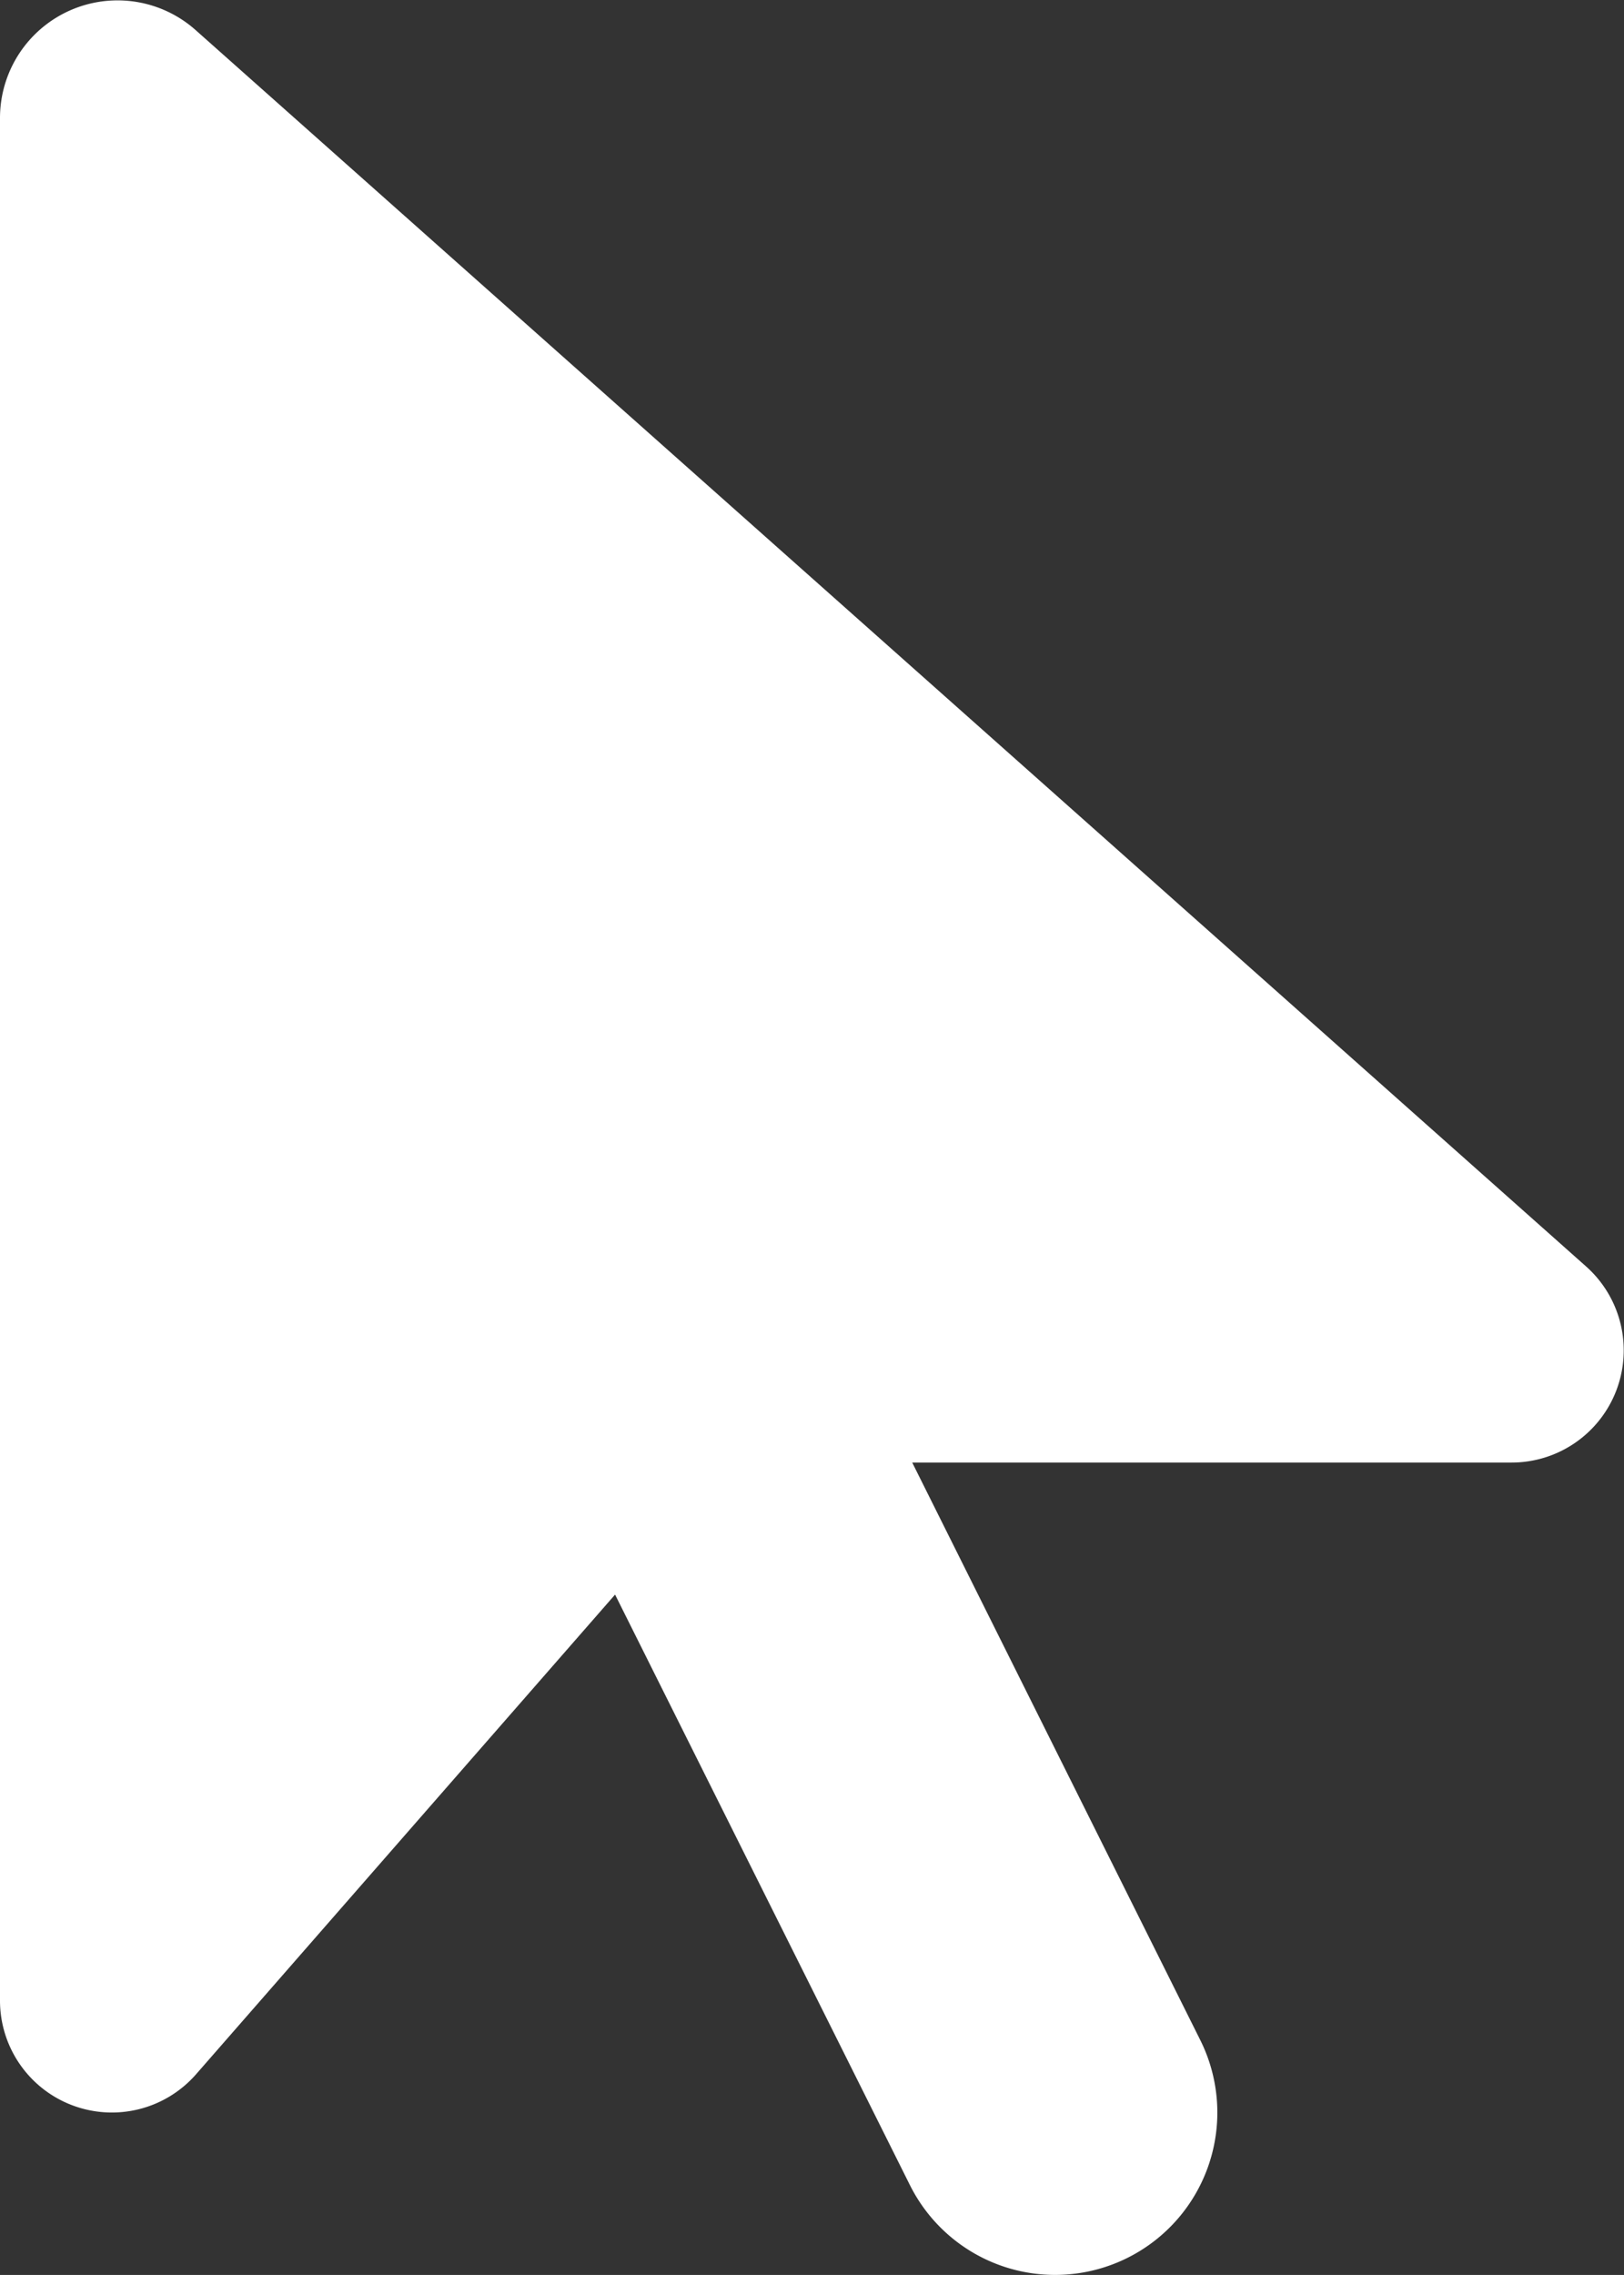
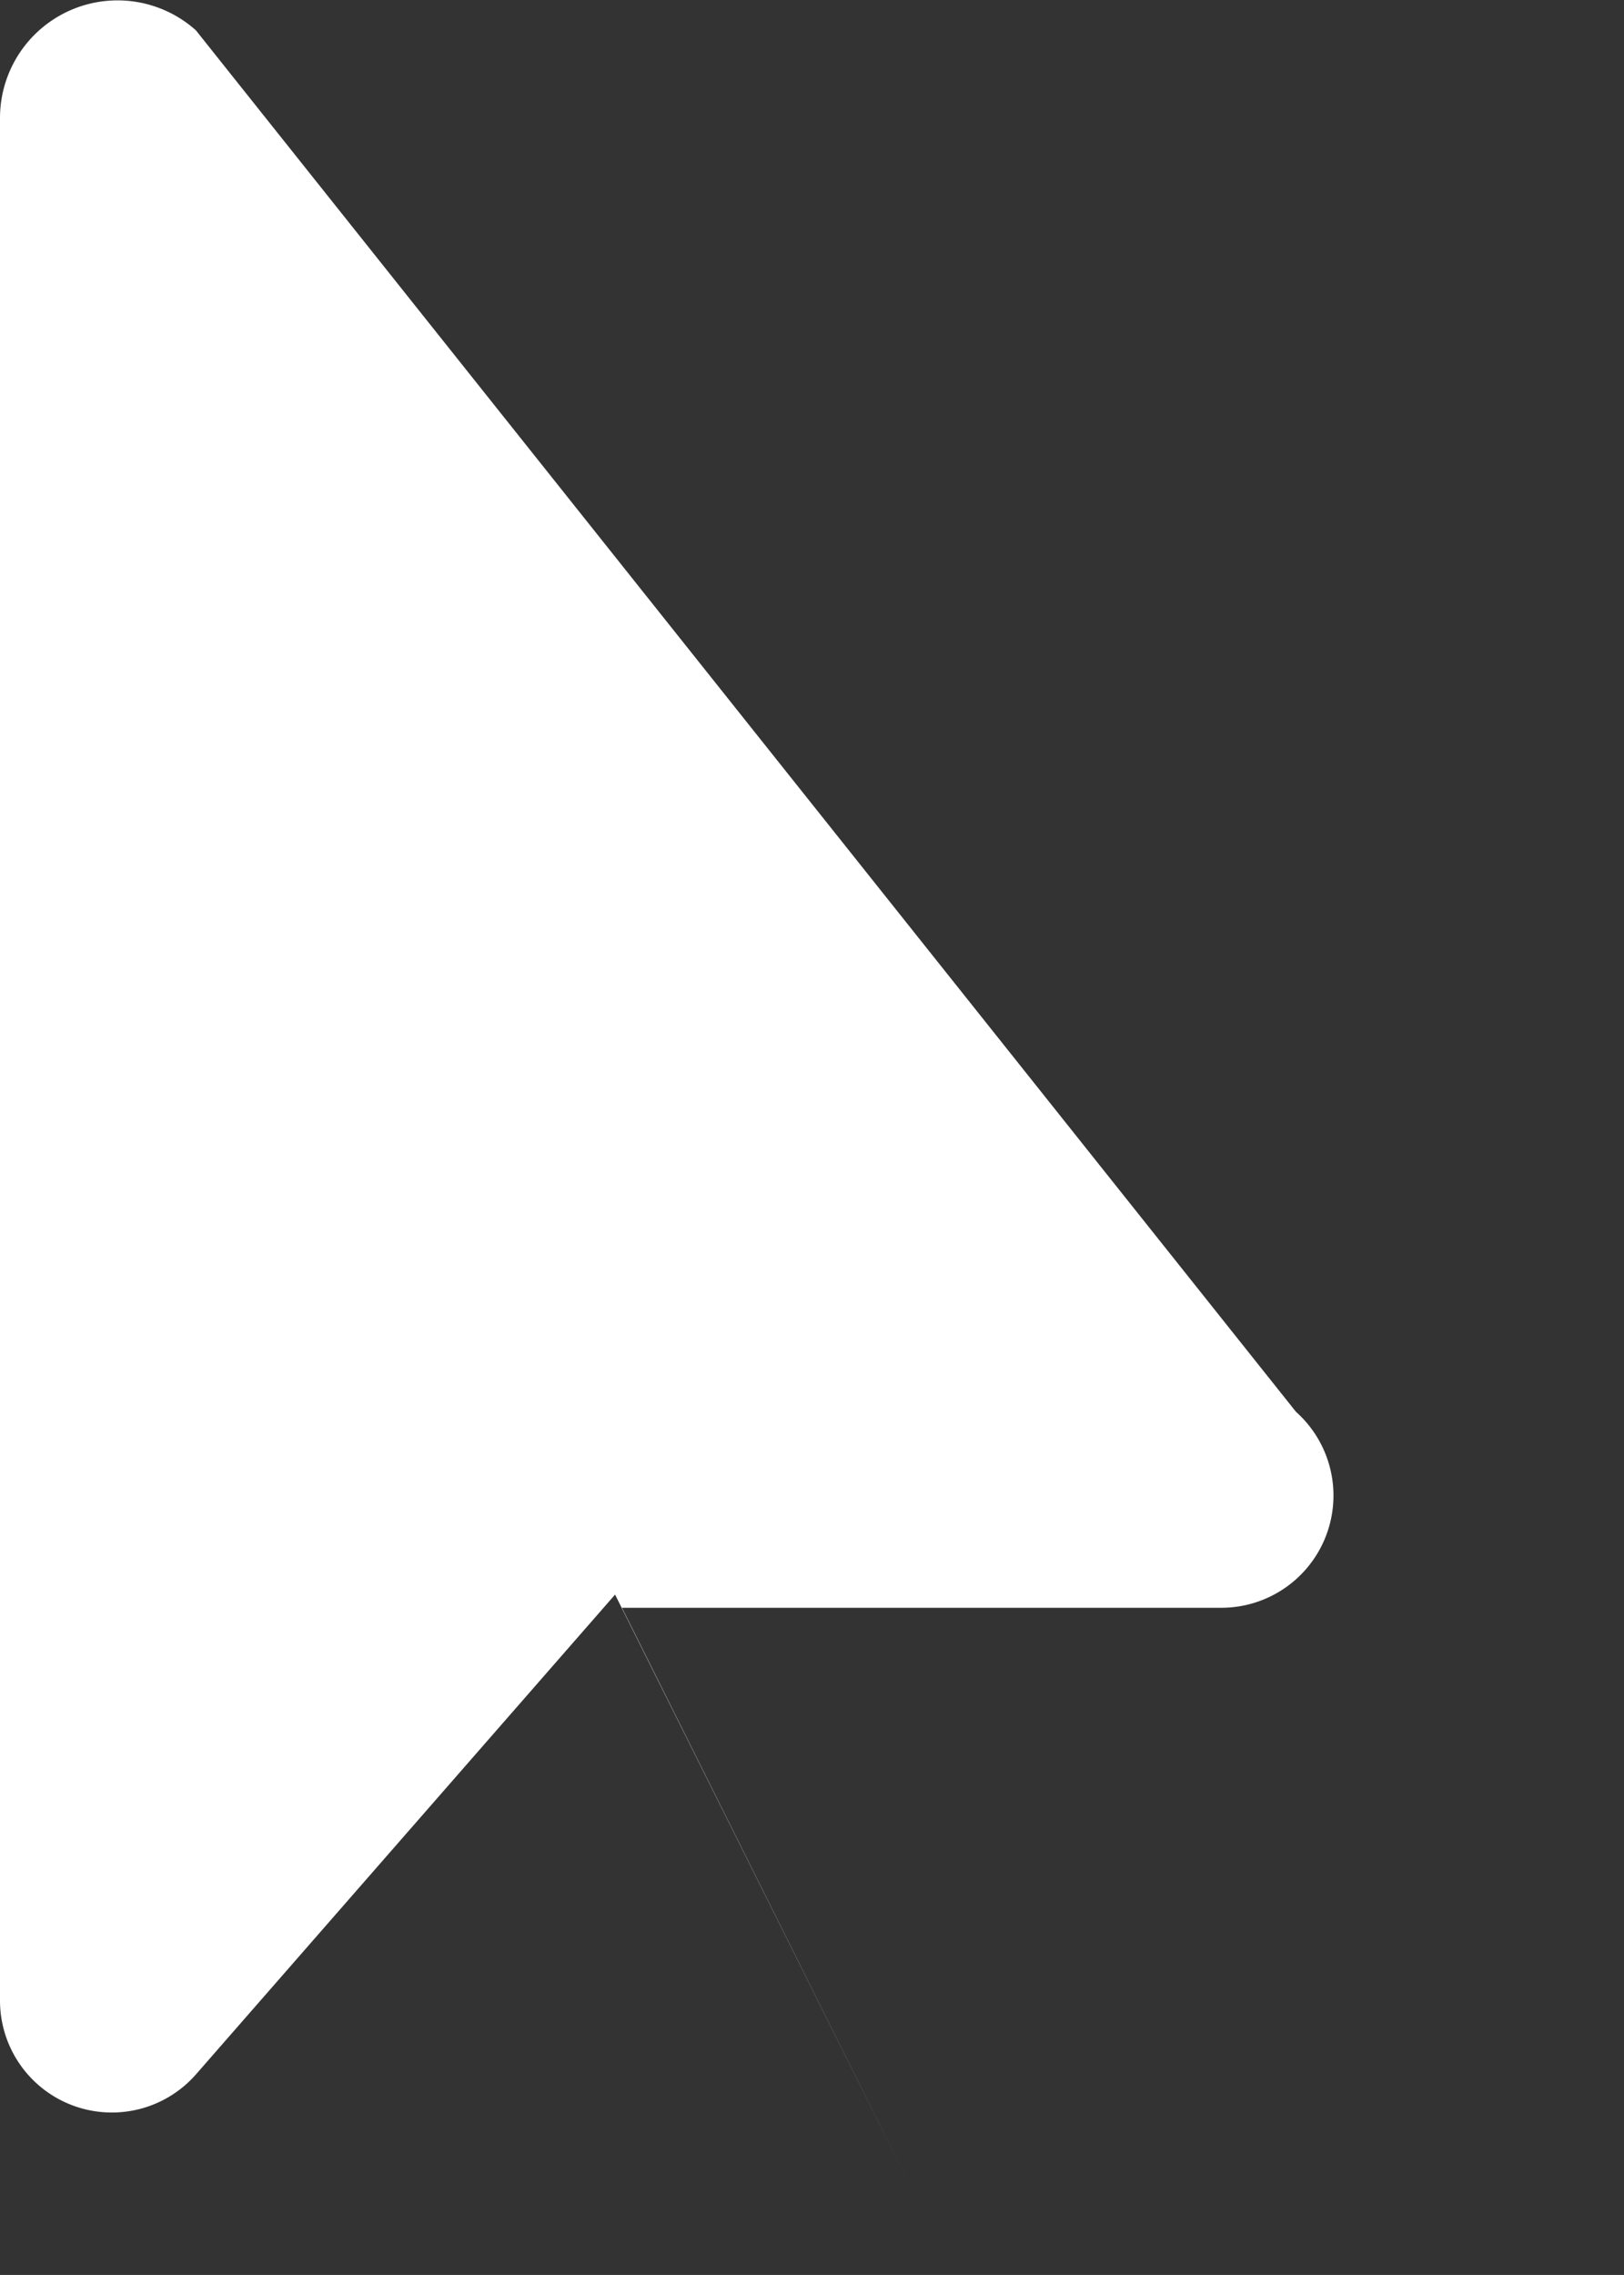
<svg xmlns="http://www.w3.org/2000/svg" width="21.429" height="30" viewBox="0 0 21.429 30">
  <rect x="0" y="0" width="21.429" height="30" fill="#333333" stroke="none" />
-   <path id="arrow-pointer" d="M0,33.554V58.385a1.476,1.476,0,0,0,2.585.971l5.531-6.328,3.891,7.788a2.141,2.141,0,0,0,3.83-1.915l-3.8-7.614h7.909a1.48,1.48,0,0,0,.984-2.585L2.585,32.4A1.551,1.551,0,0,0,0,33.554Z" transform="translate(0 -32)" fill="#fff" />
+   <path id="arrow-pointer" d="M0,33.554V58.385a1.476,1.476,0,0,0,2.585.971l5.531-6.328,3.891,7.788l-3.8-7.614h7.909a1.48,1.48,0,0,0,.984-2.585L2.585,32.4A1.551,1.551,0,0,0,0,33.554Z" transform="translate(0 -32)" fill="#fff" />
</svg>